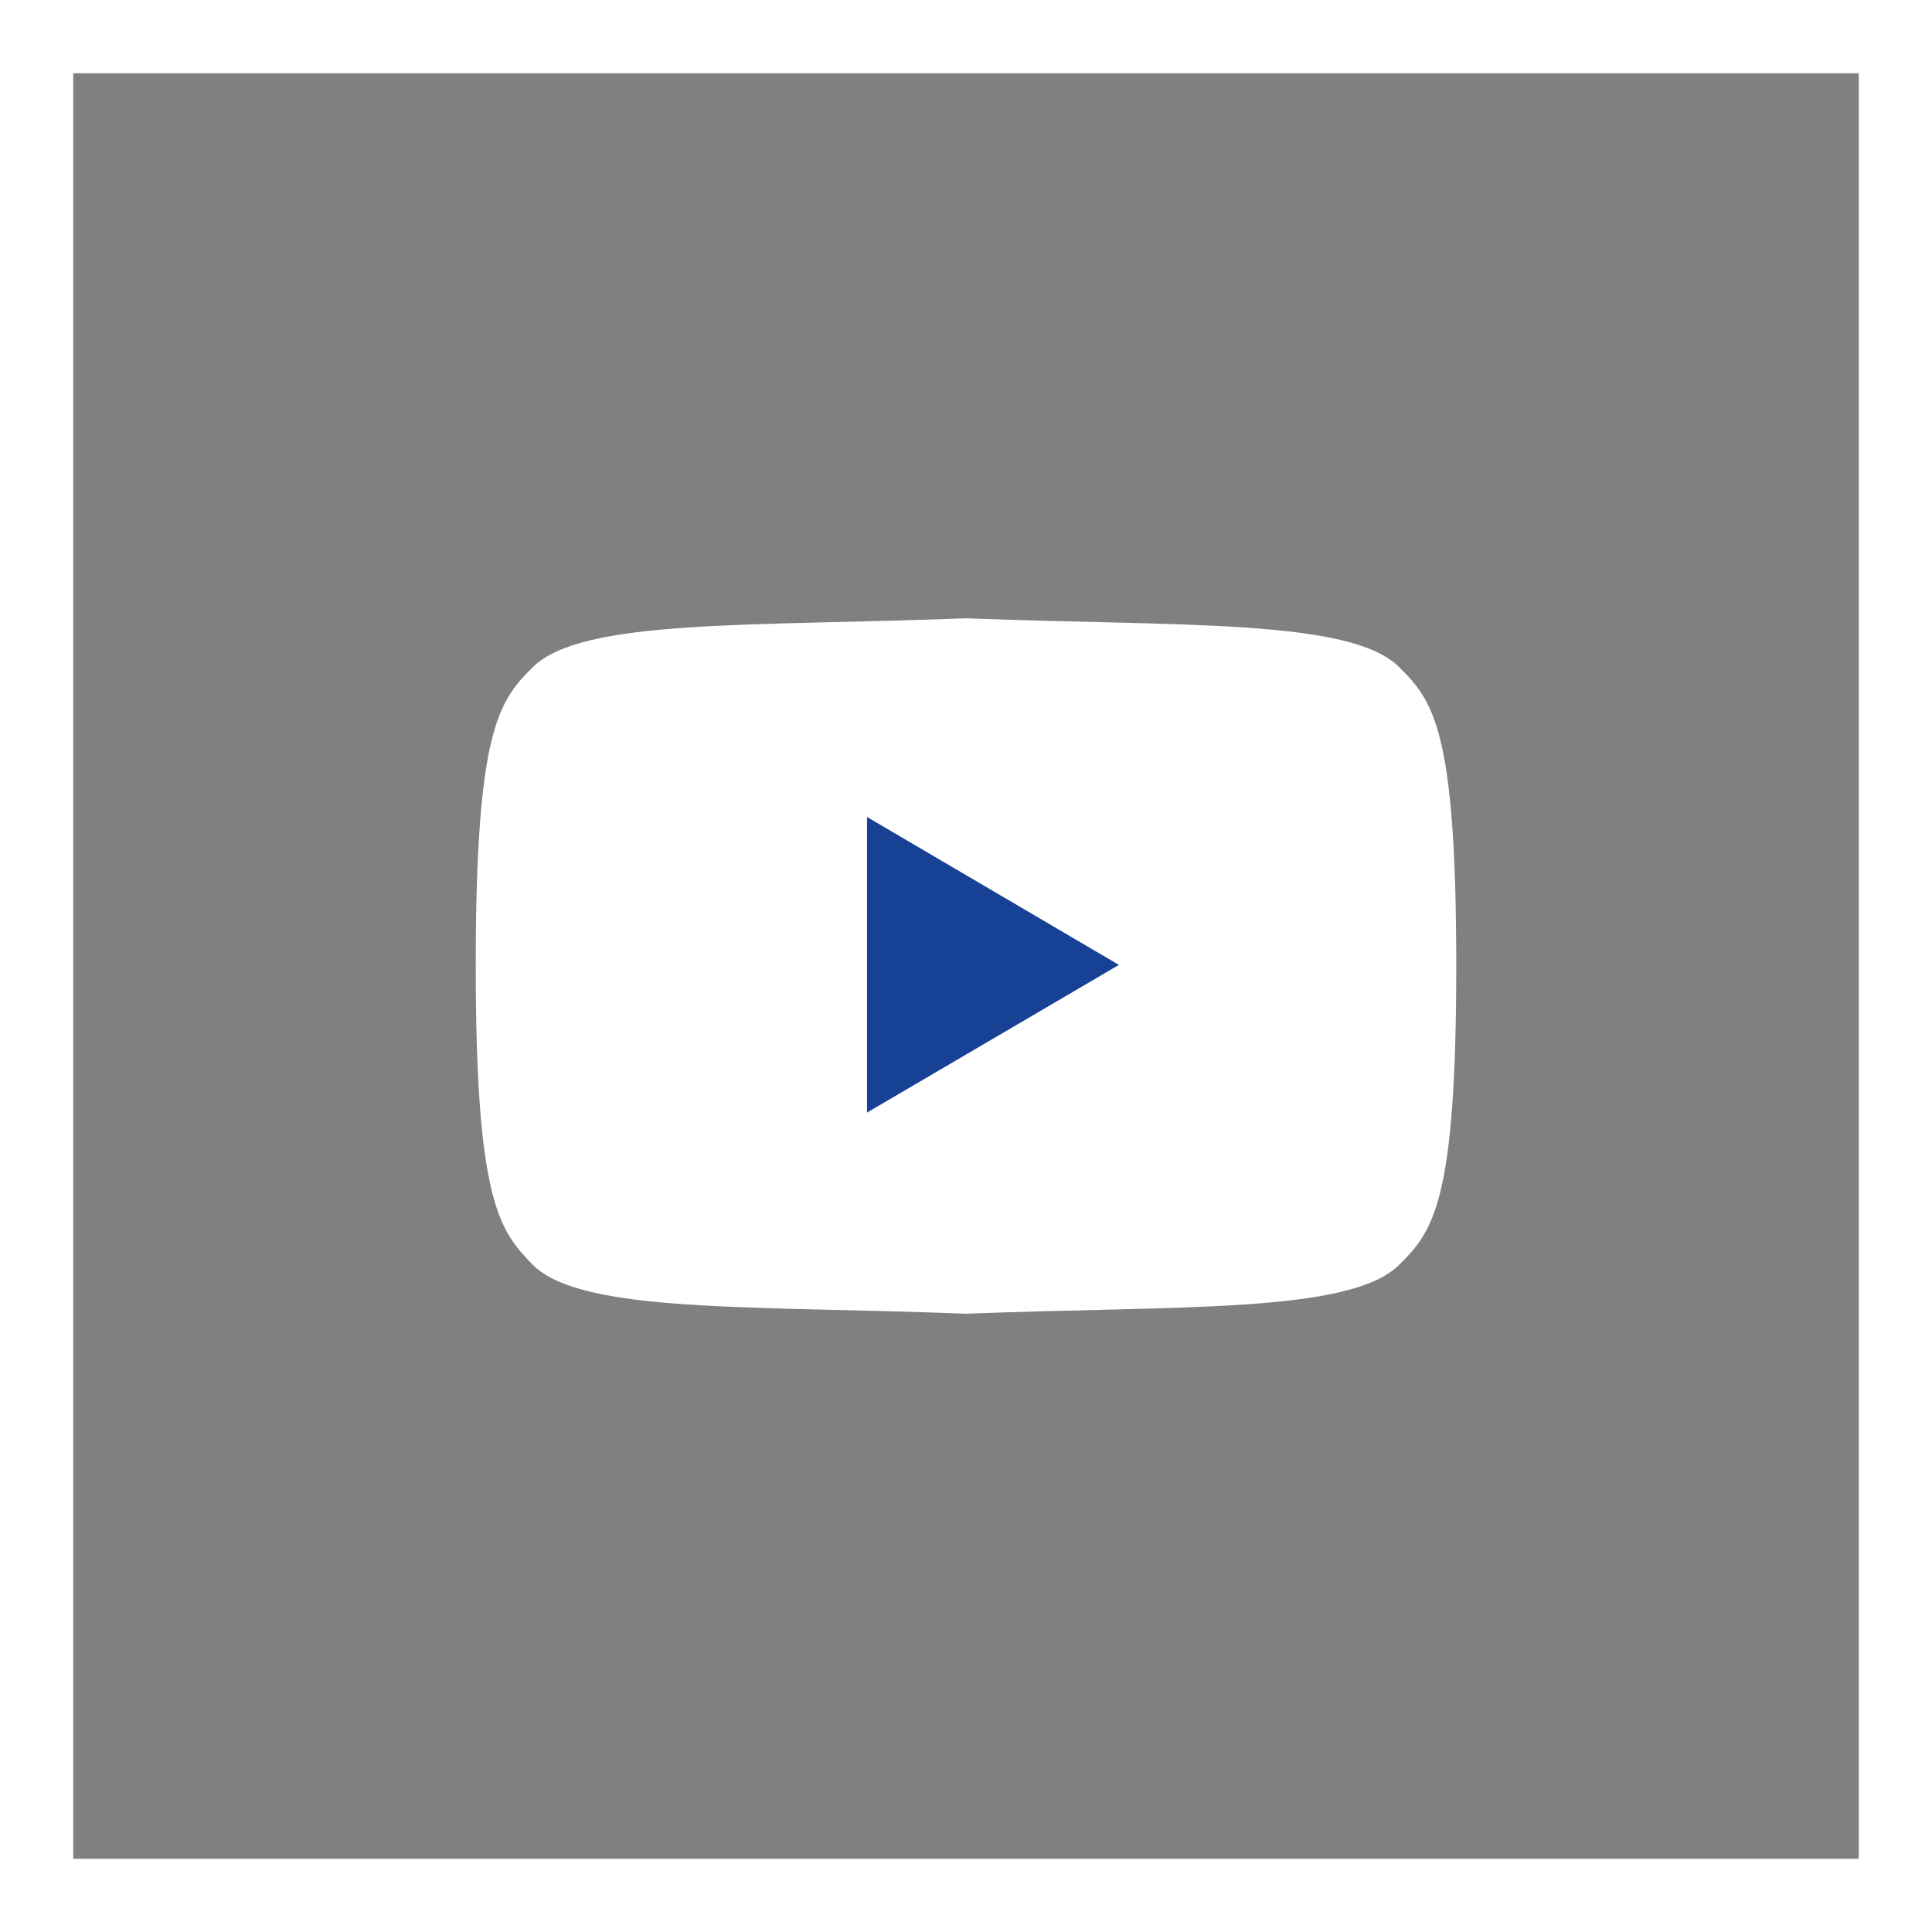
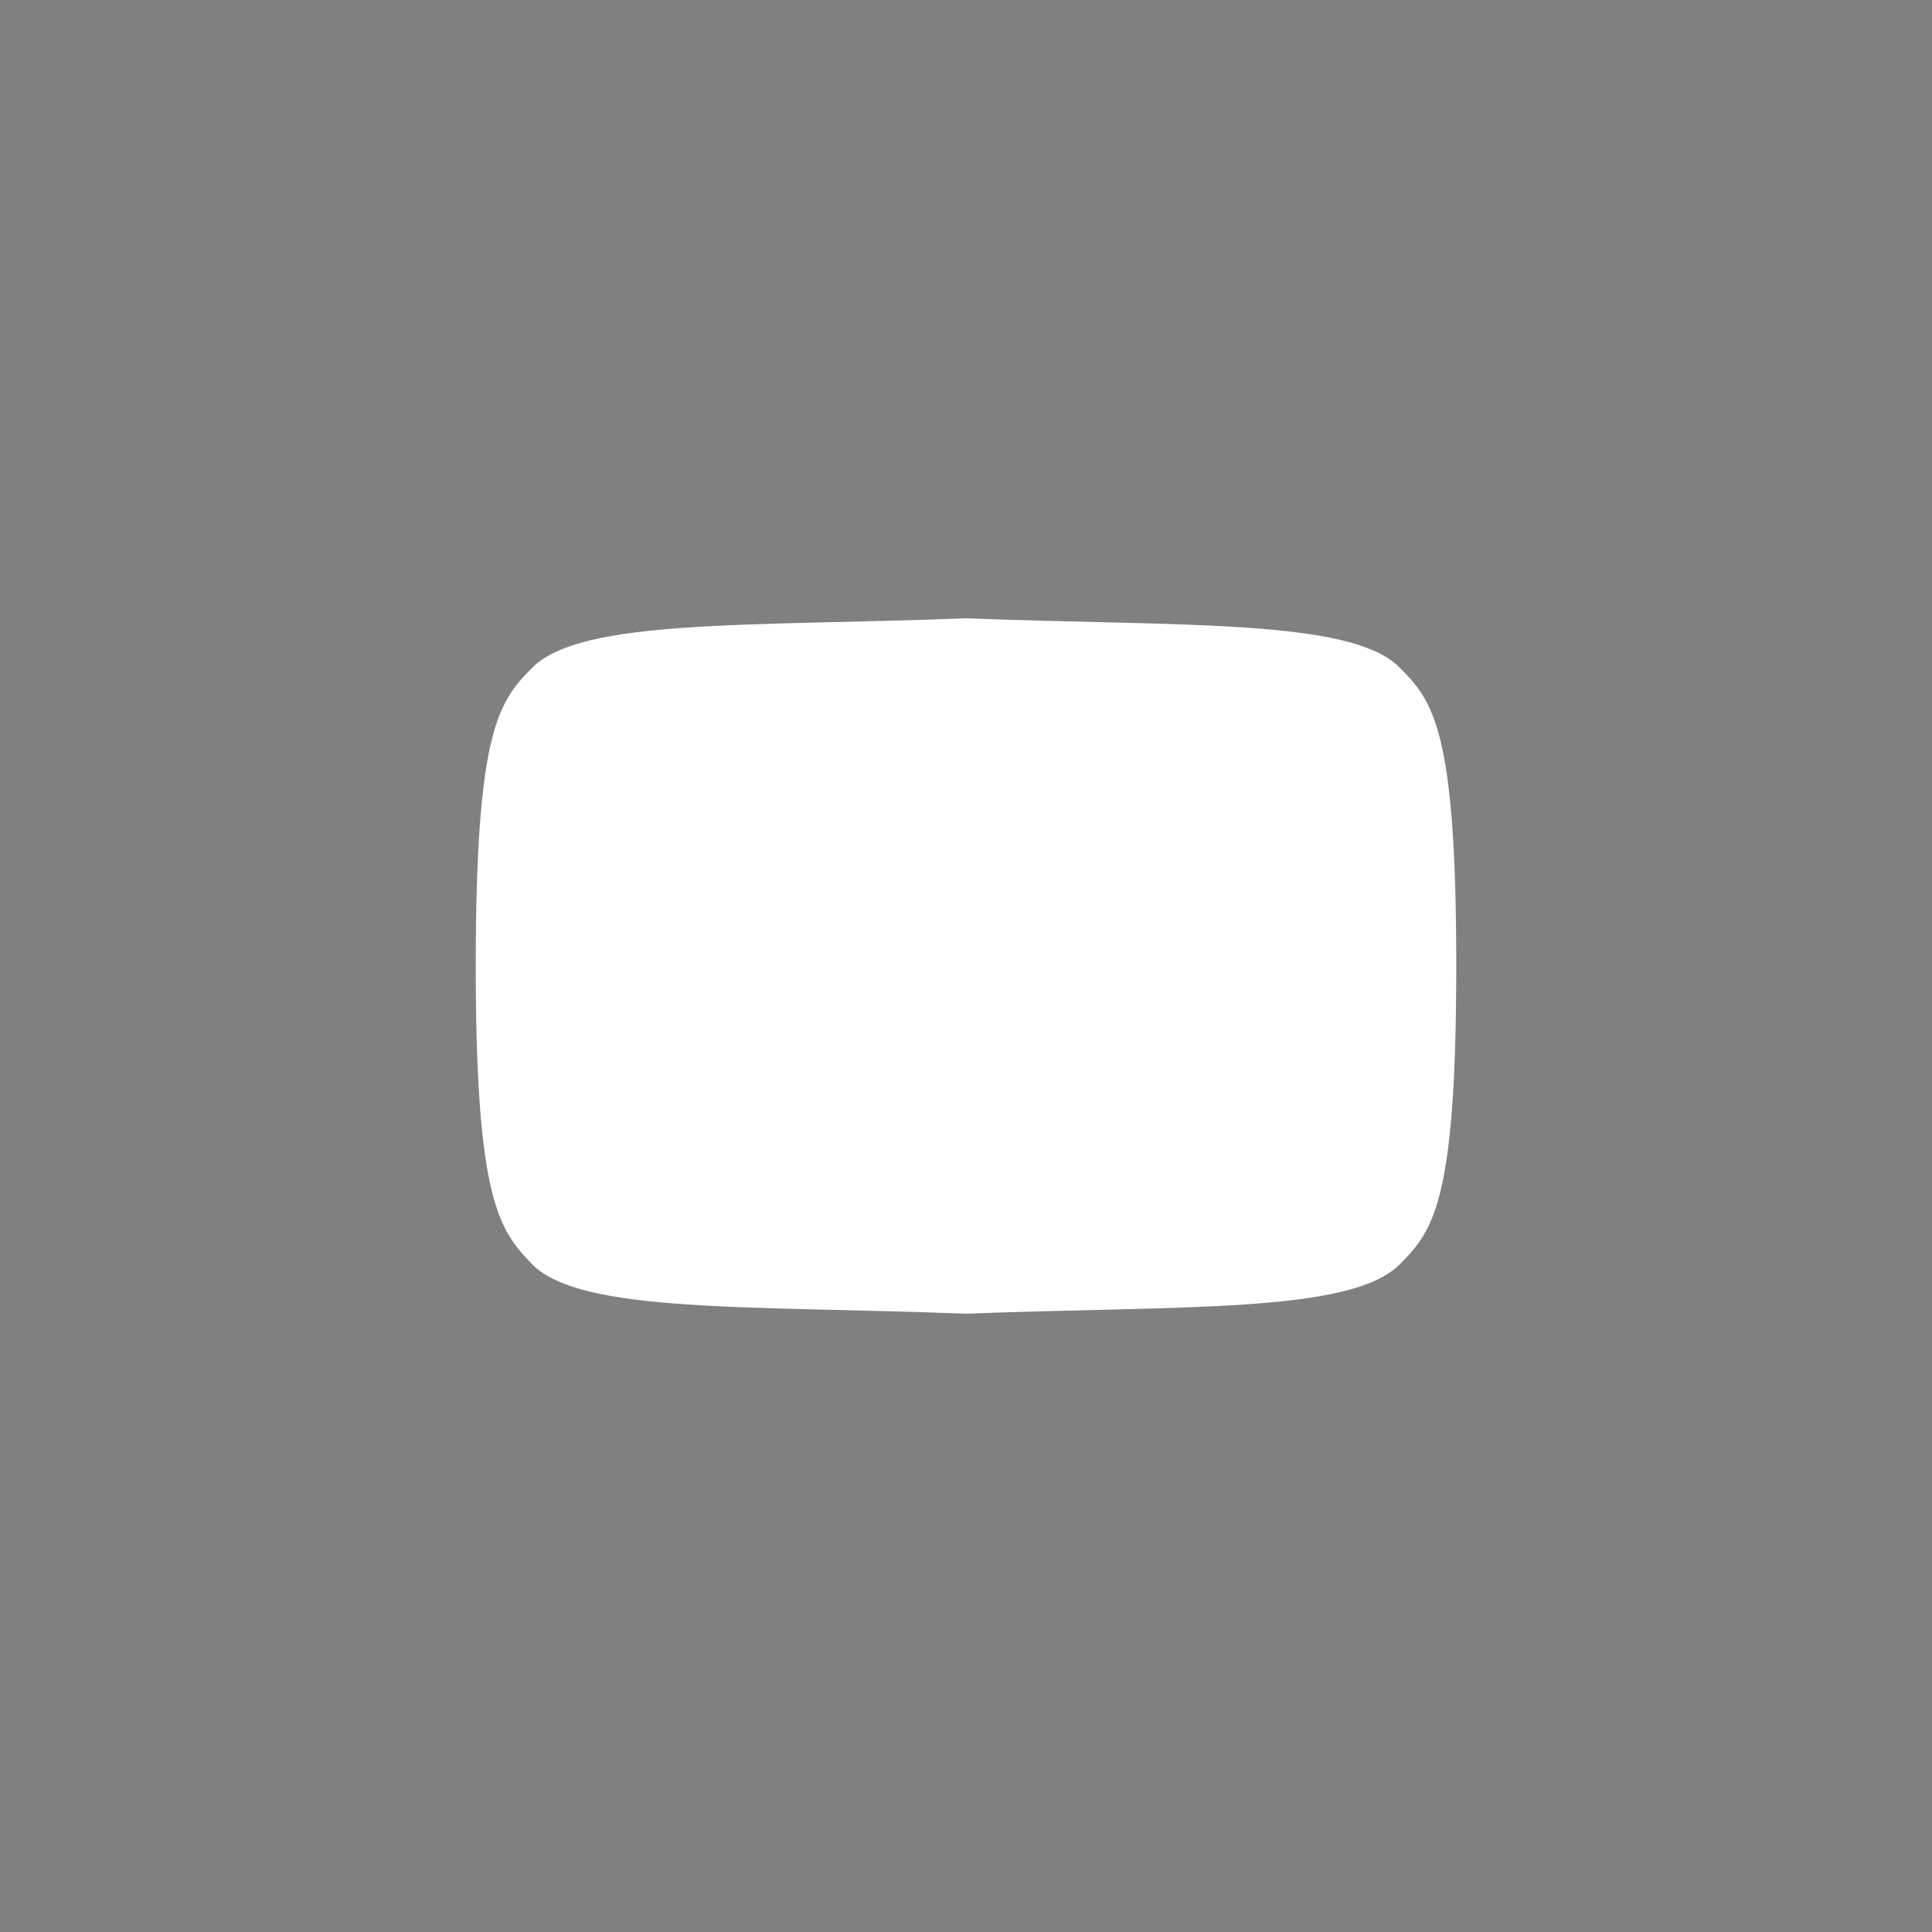
<svg xmlns="http://www.w3.org/2000/svg" viewBox="0 0 79.15 79.15" width="79.15" height="79.15" x="0" y="0">
  <rect x="0" y="0" width="79.15" height="79.15" fill="#808080" stroke="none" />
  <defs>
    <style>.cls-1{fill:none;stroke:#fff;stroke-miterlimit:10;stroke-width:3px;}.cls-2{fill:#fff;}.cls-3{fill:#164194;}</style>
  </defs>
  <title>youtube</title>
  <g id="Layer_2" data-name="Layer 2">
    <g id="Layer_1-2" data-name="Layer 1">
      <g id="Layer_2-2" data-name="Layer 2">
        <g id="Layer_1-2-2" data-name="Layer 1-2">
-           <rect class="cls-1" x="1.5" y="1.5" width="76.15" height="76.15" />
          <g id="Ñëîé_1" data-name="Ñëîé 1">
            <path class="cls-2" d="M57.32,27.33c-2-2-9-1.66-17.74-2-8.77.34-15.72,0-17.75,2-1.38,1.38-2.34,2.52-2.34,12.25s1,10.86,2.34,12.24c2,2,9,1.66,17.75,2,8.76-.34,15.71,0,17.74-2,1.38-1.38,2.34-2.52,2.34-12.25S58.7,28.71,57.32,27.33Z" />
-             <polygon class="cls-3" points="45.84 39.53 35.52 45.58 35.52 33.47 45.84 39.53 45.84 39.53" />
          </g>
        </g>
      </g>
    </g>
  </g>
</svg>